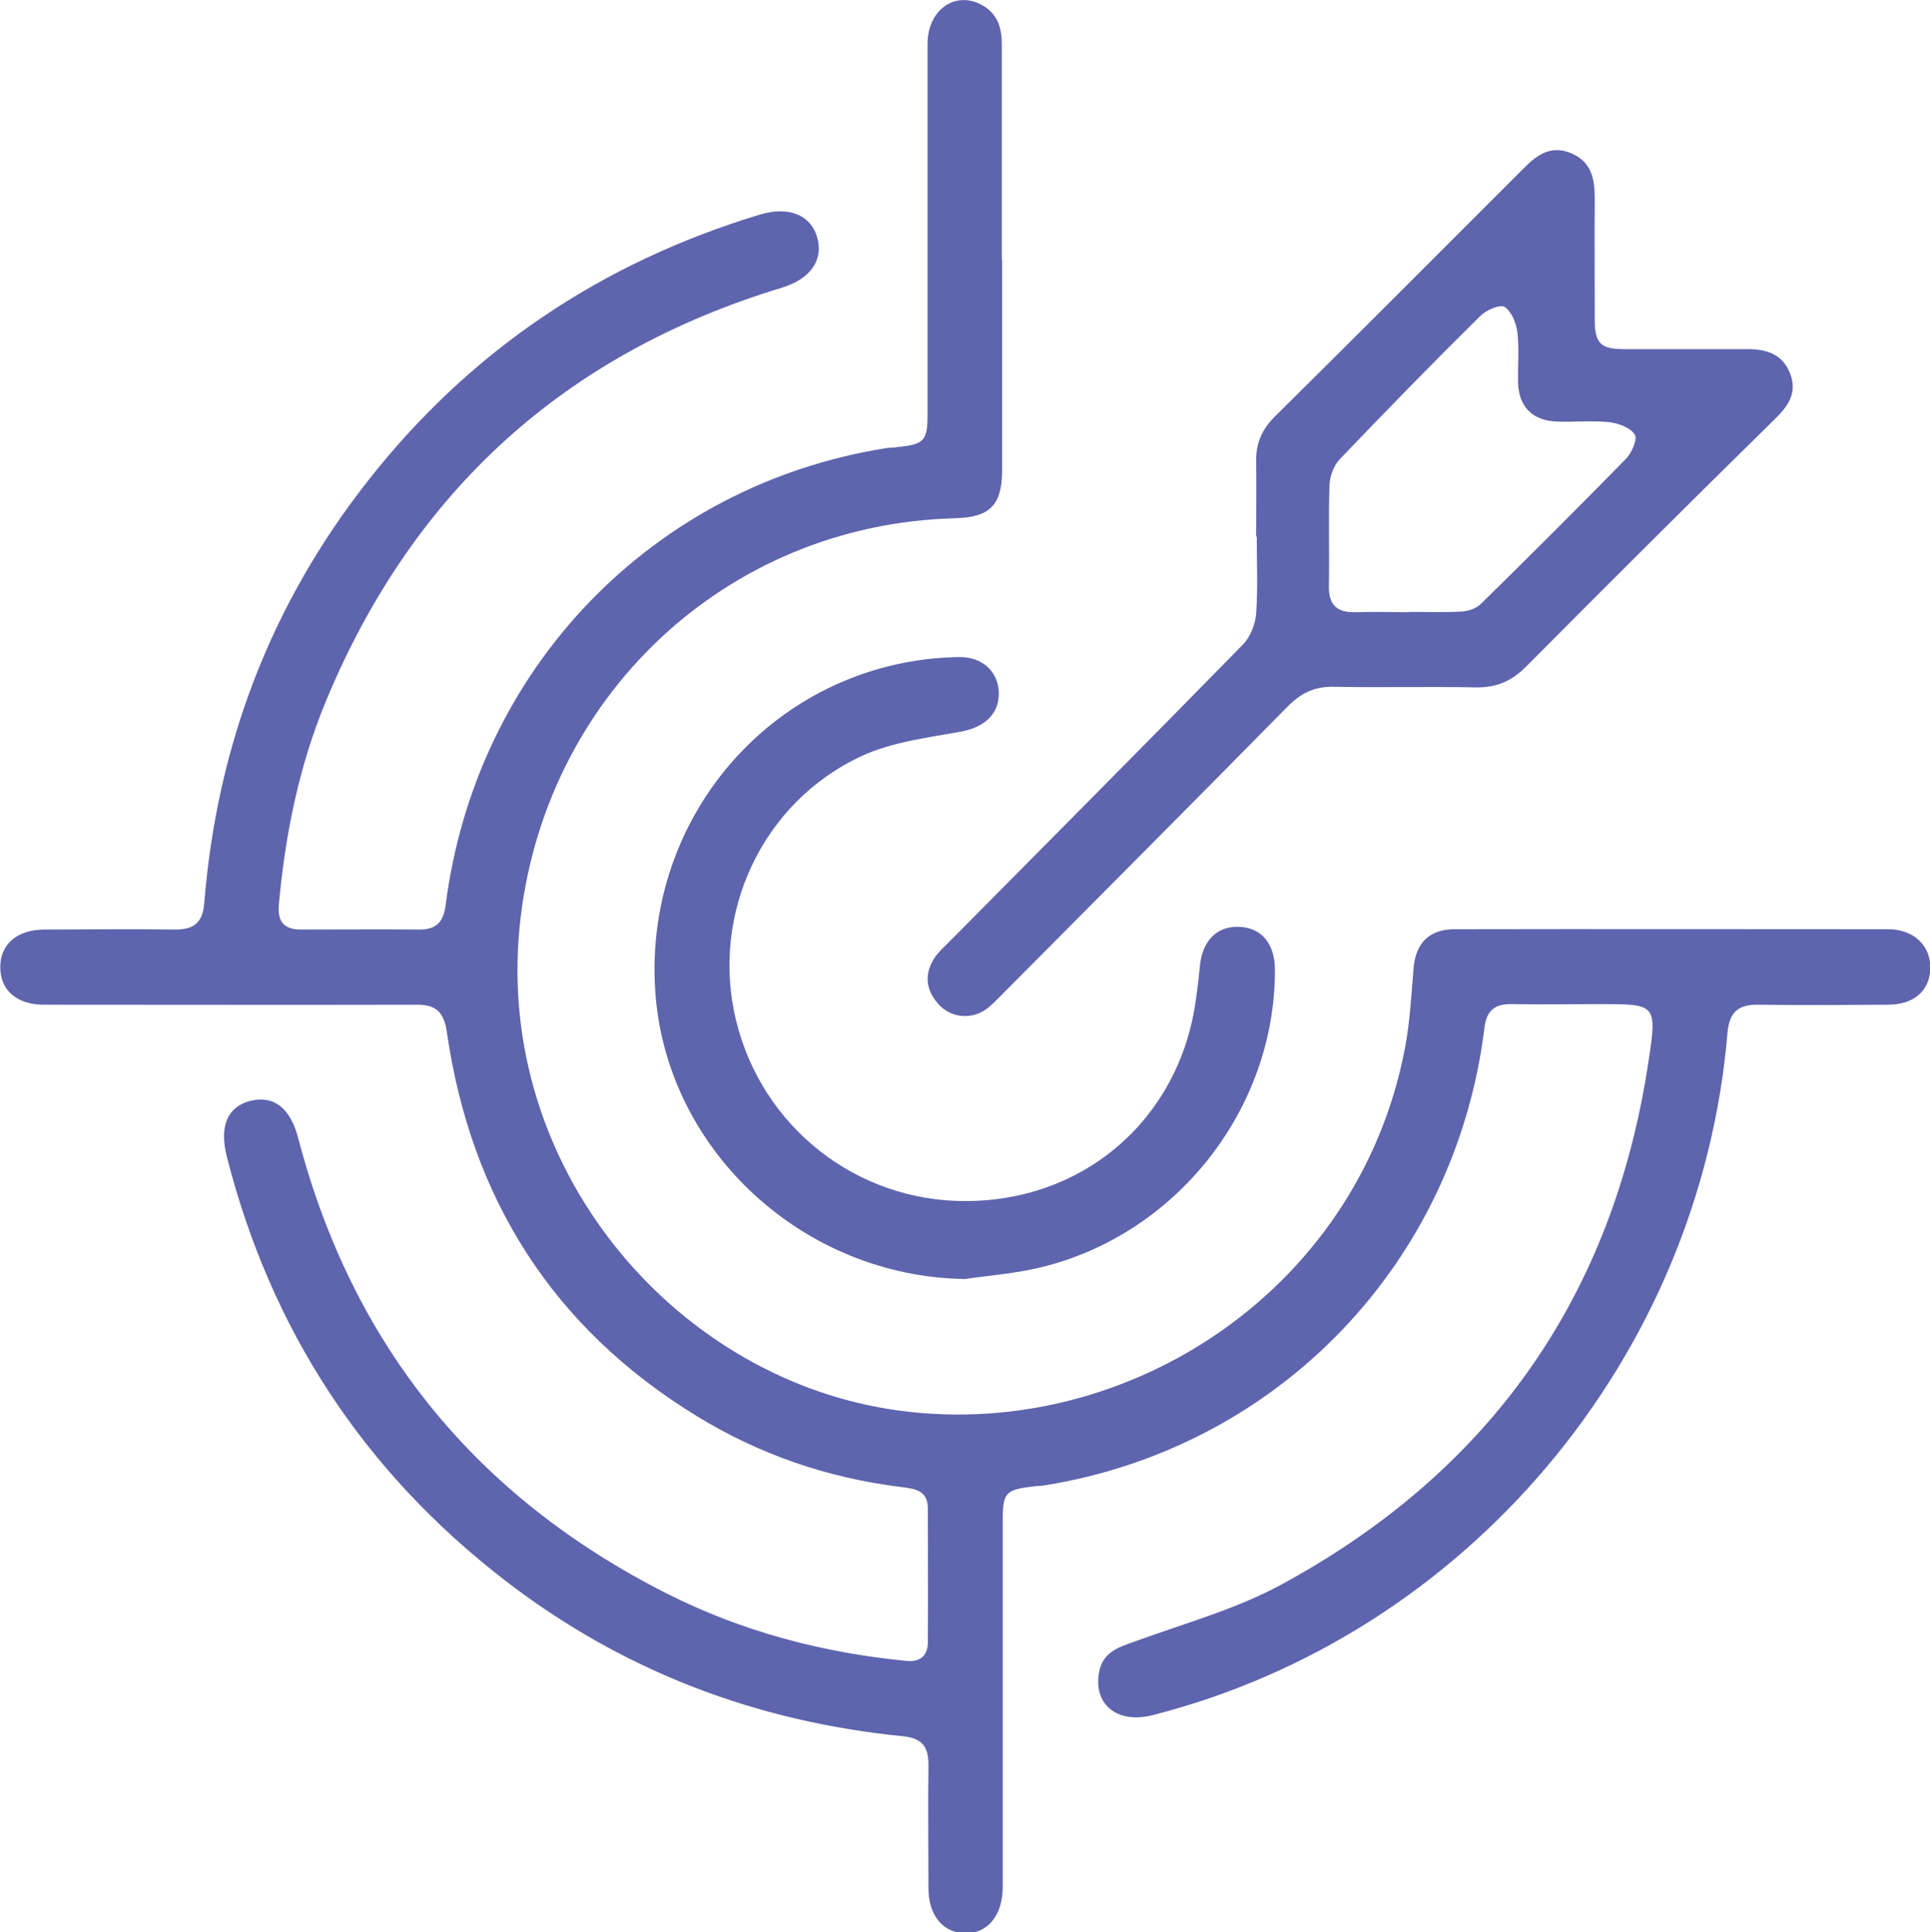
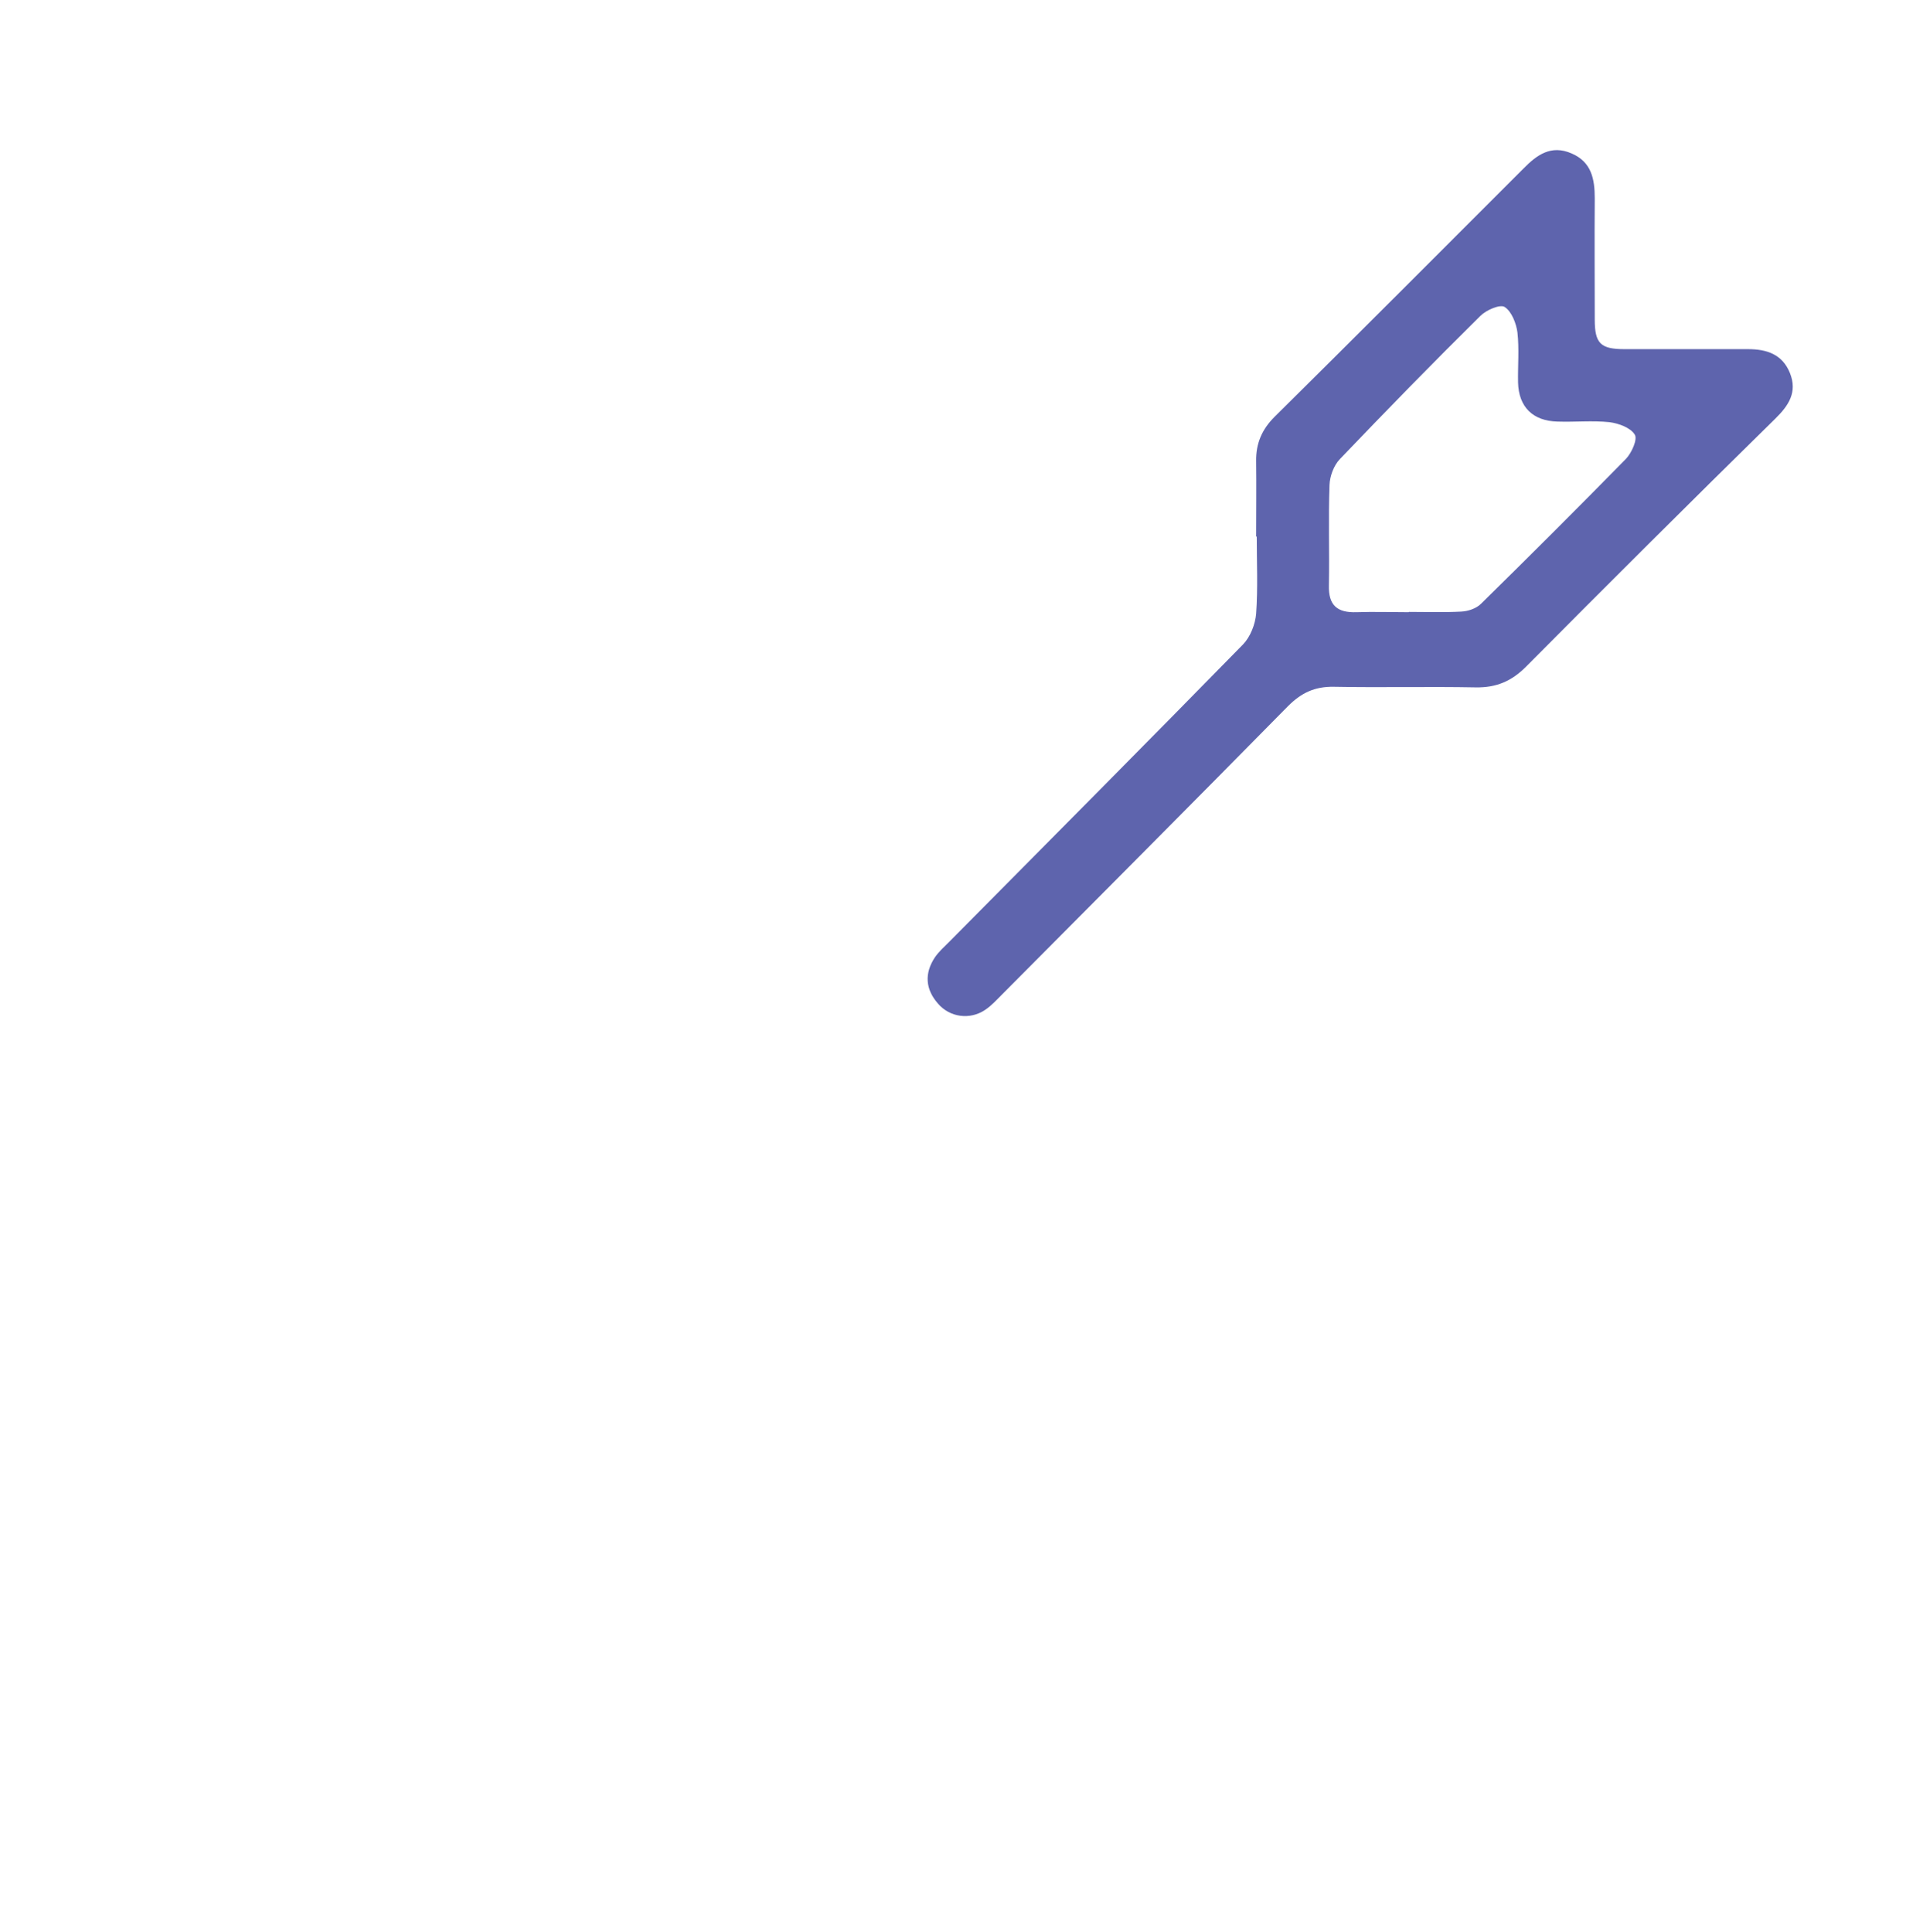
<svg xmlns="http://www.w3.org/2000/svg" id="Layer_1" data-name="Layer 1" viewBox="0 0 63.67 63.75">
  <defs>
    <style>
      .cls-1 {
        fill: #5e64ad;
      }
    </style>
  </defs>
-   <path class="cls-1" d="M33.06,8.59c0,2.3,0,4.61,0,6.91,0,1.17-.4,1.57-1.56,1.6-7.59,.2-13.62,5.95-14.36,13.5-.77,7.88,5.01,14.74,12.17,15.89,7.59,1.22,15.49-3.76,17.04-11.91,.16-.85,.21-1.73,.28-2.6,.06-.84,.5-1.32,1.36-1.32,4.77-.01,9.53,0,14.3,0,.85,0,1.41,.55,1.39,1.3-.02,.73-.54,1.19-1.4,1.19-1.43,.01-2.86,.02-4.28,0-.67-.01-.95,.26-1.01,.92-.9,10.73-8.61,19.88-18.96,22.52-1.17,.3-1.97-.35-1.77-1.42,.12-.66,.64-.82,1.18-1.01,1.61-.59,3.3-1.05,4.8-1.86,6.91-3.74,10.99-9.52,12.15-17.32,.28-1.85,.24-1.85-1.62-1.85-.97,0-1.93,.02-2.9,0-.56-.01-.83,.21-.9,.79-.96,7.78-6.81,13.85-14.51,15.09-.14,.02-.28,.02-.41,.04-.86,.1-.97,.21-.97,1.07,0,3.89,0,7.78,0,11.68,0,.16,0,.32,0,.48-.01,.93-.5,1.52-1.25,1.51-.72-.02-1.2-.59-1.2-1.48,0-1.36-.02-2.72,0-4.08,0-.59-.2-.87-.82-.94-4.87-.48-9.29-2.16-13.17-5.16-4.66-3.6-7.71-8.27-9.16-13.98-.25-1,.03-1.64,.79-1.83,.77-.18,1.31,.24,1.57,1.24,1.79,6.83,5.85,11.82,12.14,15.01,2.49,1.26,5.14,1.96,7.91,2.23,.45,.05,.72-.16,.72-.61,.01-1.47,0-2.95,0-4.42,0-.63-.48-.65-.91-.71-2.41-.3-4.65-1.07-6.72-2.34-4.75-2.91-7.45-7.19-8.24-12.68-.1-.68-.39-.9-1.03-.89-3.91,.01-7.83,0-11.74,0-.18,0-.37,0-.55,0-.88-.01-1.42-.49-1.41-1.25,0-.75,.56-1.22,1.44-1.23,1.43,0,2.86-.02,4.28,0,.65,.01,.96-.2,1.01-.89,.42-5.18,2.19-9.84,5.41-13.93,3.37-4.29,7.7-7.19,12.92-8.77,.96-.29,1.7,.02,1.9,.79,.19,.74-.26,1.35-1.2,1.63-7.14,2.17-12.13,6.71-15,13.59-.9,2.16-1.36,4.43-1.57,6.75-.05,.55,.15,.83,.72,.83,1.31,0,2.63-.01,3.94,0,.55,0,.77-.27,.84-.79,.99-7.81,6.82-13.86,14.51-15.09,.14-.02,.28-.02,.41-.04,.87-.09,.98-.21,.98-1.07,0-4.08,0-8.15,0-12.23,0-1.14,.93-1.78,1.82-1.27,.5,.29,.63,.75,.63,1.29,0,2.37,0,4.74,0,7.12Z" />
  <path class="cls-1" d="M41.44,17.71c0-.83,.01-1.66,0-2.49-.01-.59,.19-1.05,.61-1.47,2.75-2.72,5.48-5.46,8.21-8.19,.44-.45,.91-.79,1.58-.5,.66,.28,.77,.84,.77,1.48-.01,1.33,0,2.67,0,4,0,.79,.19,.98,.98,.98,1.36,0,2.72,0,4.07,0,.63,0,1.14,.17,1.39,.79,.25,.63-.04,1.07-.49,1.51-2.76,2.71-5.5,5.44-8.22,8.18-.48,.48-.98,.69-1.65,.68-1.56-.03-3.13,.01-4.69-.02-.63-.01-1.07,.2-1.51,.64-3.13,3.18-6.28,6.34-9.43,9.51-.18,.18-.35,.37-.56,.51-.5,.34-1.17,.25-1.56-.21-.41-.47-.45-.99-.1-1.52,.13-.19,.3-.34,.47-.51,3.24-3.27,6.48-6.53,9.7-9.82,.24-.25,.4-.66,.43-1.01,.06-.85,.02-1.7,.02-2.55Zm5.04,2.48c.57,0,1.15,.02,1.72-.01,.23-.01,.5-.1,.66-.26,1.61-1.58,3.2-3.17,4.78-4.78,.19-.2,.39-.65,.29-.8-.14-.23-.53-.37-.83-.41-.57-.06-1.15,0-1.72-.02-.81-.02-1.28-.48-1.3-1.29-.01-.55,.04-1.11-.02-1.65-.04-.3-.19-.69-.42-.84-.15-.1-.61,.1-.8,.29-1.57,1.55-3.11,3.13-4.64,4.73-.2,.21-.33,.56-.34,.85-.04,1.1,0,2.21-.02,3.31-.02,.67,.28,.91,.91,.89,.57-.02,1.15,0,1.72,0Z" />
-   <path class="cls-1" d="M31.78,42.2c-5.25-.1-9.71-4.17-10.15-9.32-.45-5.36,3.17-10.13,8.4-11.05,.52-.09,1.05-.14,1.58-.15,.79-.02,1.32,.47,1.34,1.17,.02,.71-.48,1.15-1.25,1.29-1.1,.2-2.25,.34-3.24,.79-3.31,1.51-5.03,5.22-4.18,8.73,.85,3.52,3.97,5.98,7.58,5.97,3.94-.01,7.05-2.73,7.59-6.63,.05-.36,.1-.73,.13-1.1,.08-.85,.55-1.34,1.28-1.32,.76,.02,1.21,.56,1.2,1.46-.01,4.56-3.24,8.68-7.7,9.77-.84,.21-1.72,.27-2.58,.4Z" />
</svg>